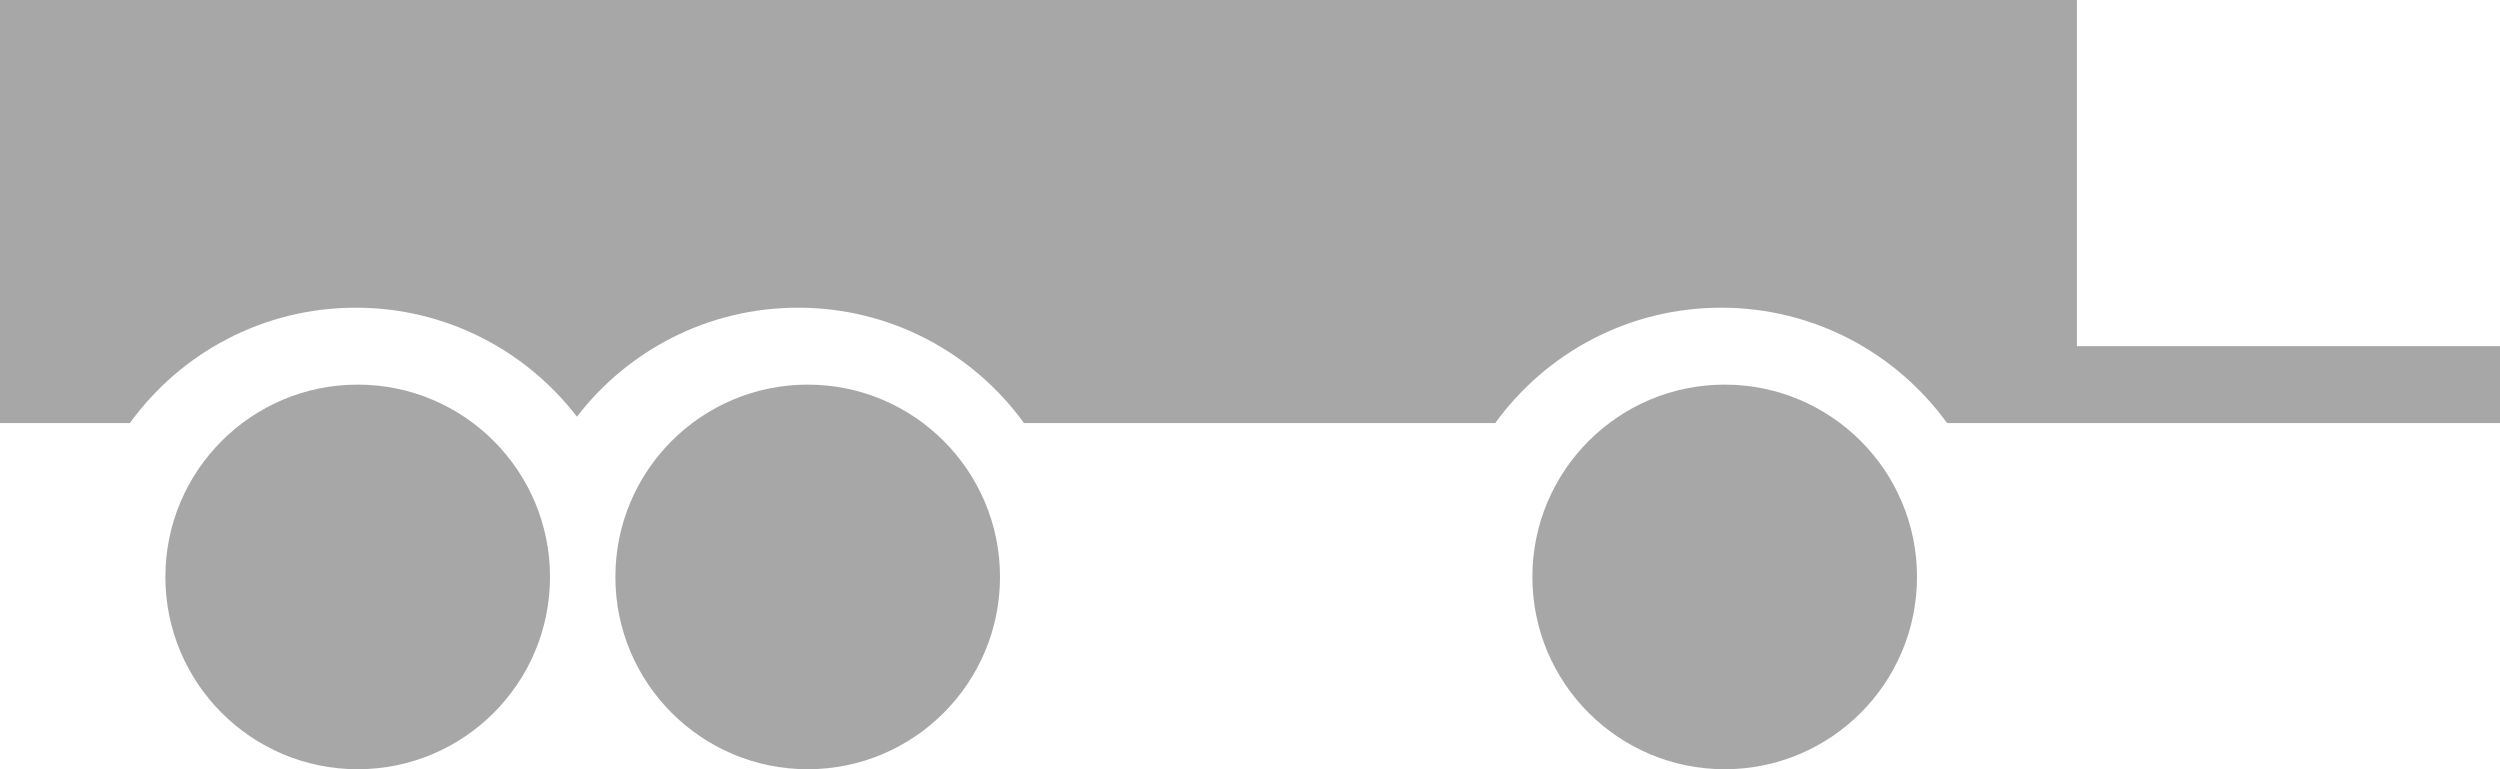
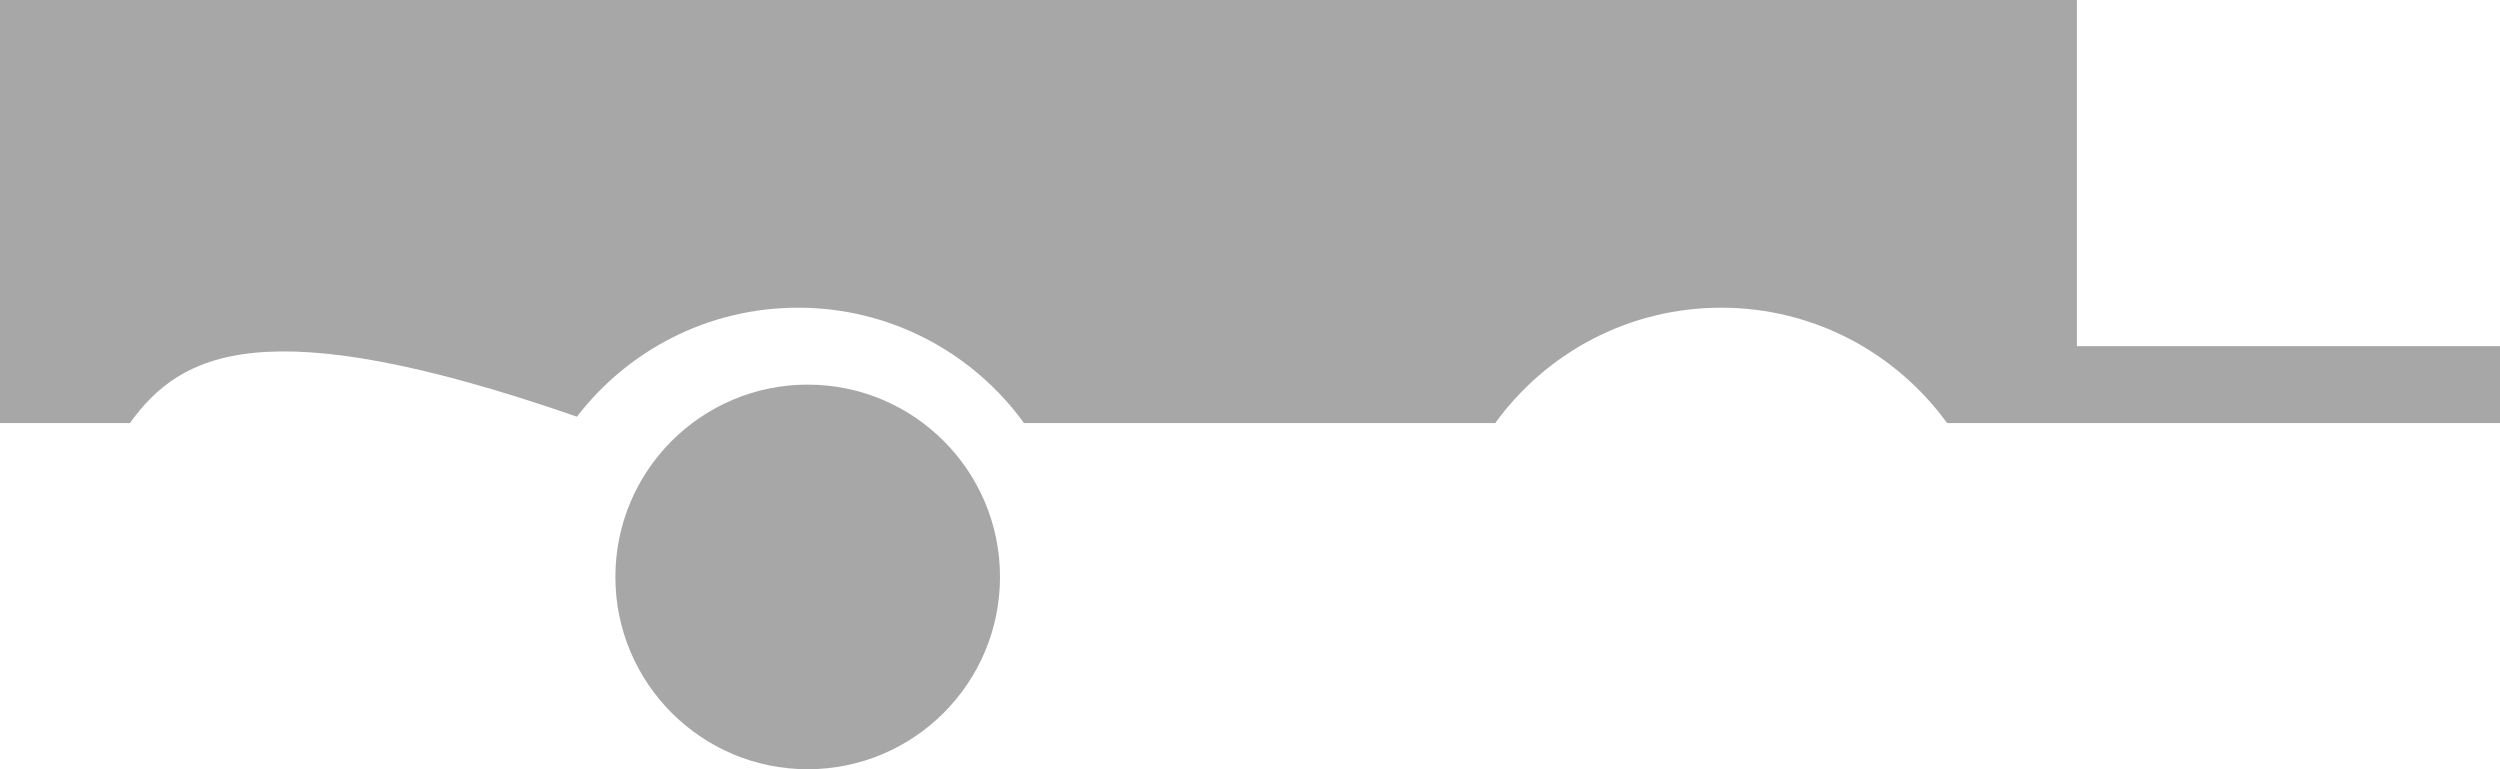
<svg xmlns="http://www.w3.org/2000/svg" width="65px" height="20px" viewBox="0 0 65 20" version="1.1">
  <title>Group 8 Copy 5</title>
  <desc>Created with Sketch.</desc>
  <g id="Elemente" stroke="none" stroke-width="1" fill="none" fill-rule="evenodd">
    <g transform="translate(-665, -1474)" fill="#A7A7A7" id="Group-8-Copy-5">
      <g transform="translate(665, 1474)">
-         <circle id="Oval-Copy-2" cx="9.3" cy="15" r="5" />
-         <circle id="Oval-Copy-3" cx="44.842" cy="15" r="5" />
        <circle id="Oval-Copy-3" cx="21" cy="15" r="5" />
-         <path d="M26.624,11 C25.307,9.182 23.167,8 20.75,8 C18.408,8 16.325,9.11 15,10.834 C13.675,9.11 11.592,8 9.25,8 C6.833,8 4.693,9.182 3.376,11 L0,11 L0,2.27373675e-13 L54,2.27373675e-13 L54,9 L65,9 L65,11 L50.624,11 C49.307,9.182 47.167,8 44.75,8 C42.333,8 40.193,9.182 38.876,11 L26.624,11 Z" id="Combined-Shape" />
+         <path d="M26.624,11 C25.307,9.182 23.167,8 20.75,8 C18.408,8 16.325,9.11 15,10.834 C6.833,8 4.693,9.182 3.376,11 L0,11 L0,2.27373675e-13 L54,2.27373675e-13 L54,9 L65,9 L65,11 L50.624,11 C49.307,9.182 47.167,8 44.75,8 C42.333,8 40.193,9.182 38.876,11 L26.624,11 Z" id="Combined-Shape" />
      </g>
    </g>
  </g>
</svg>